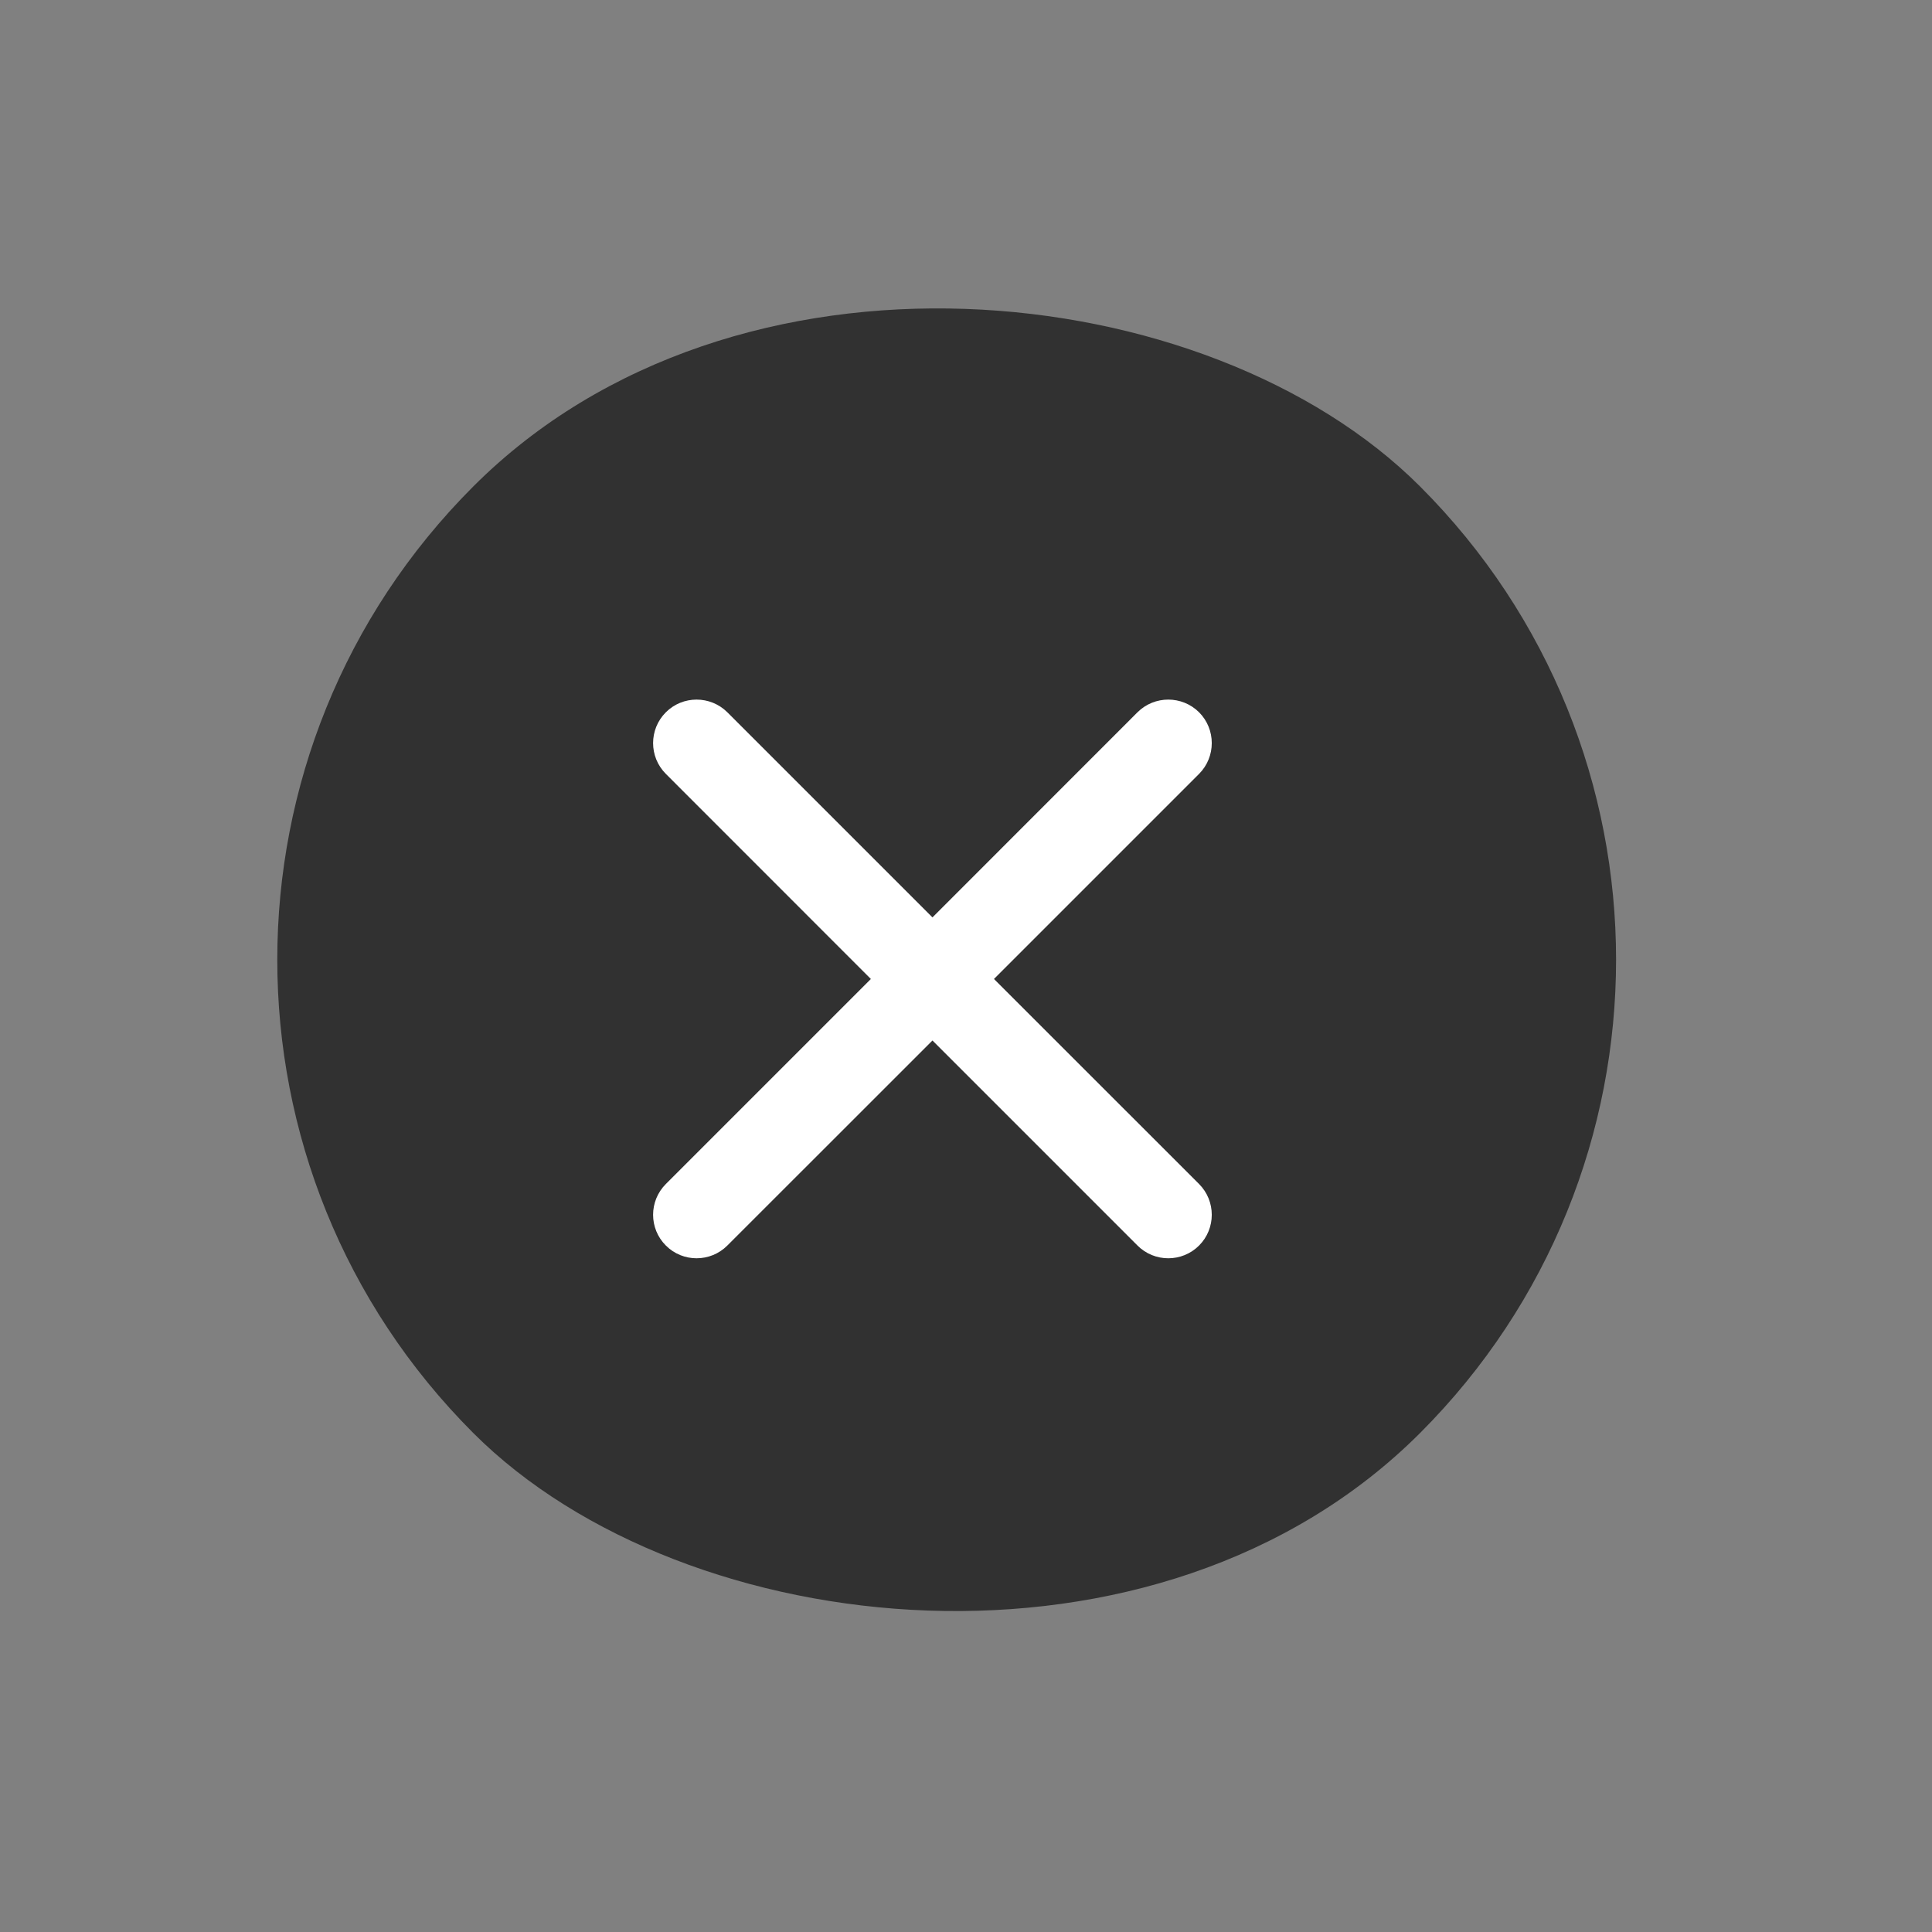
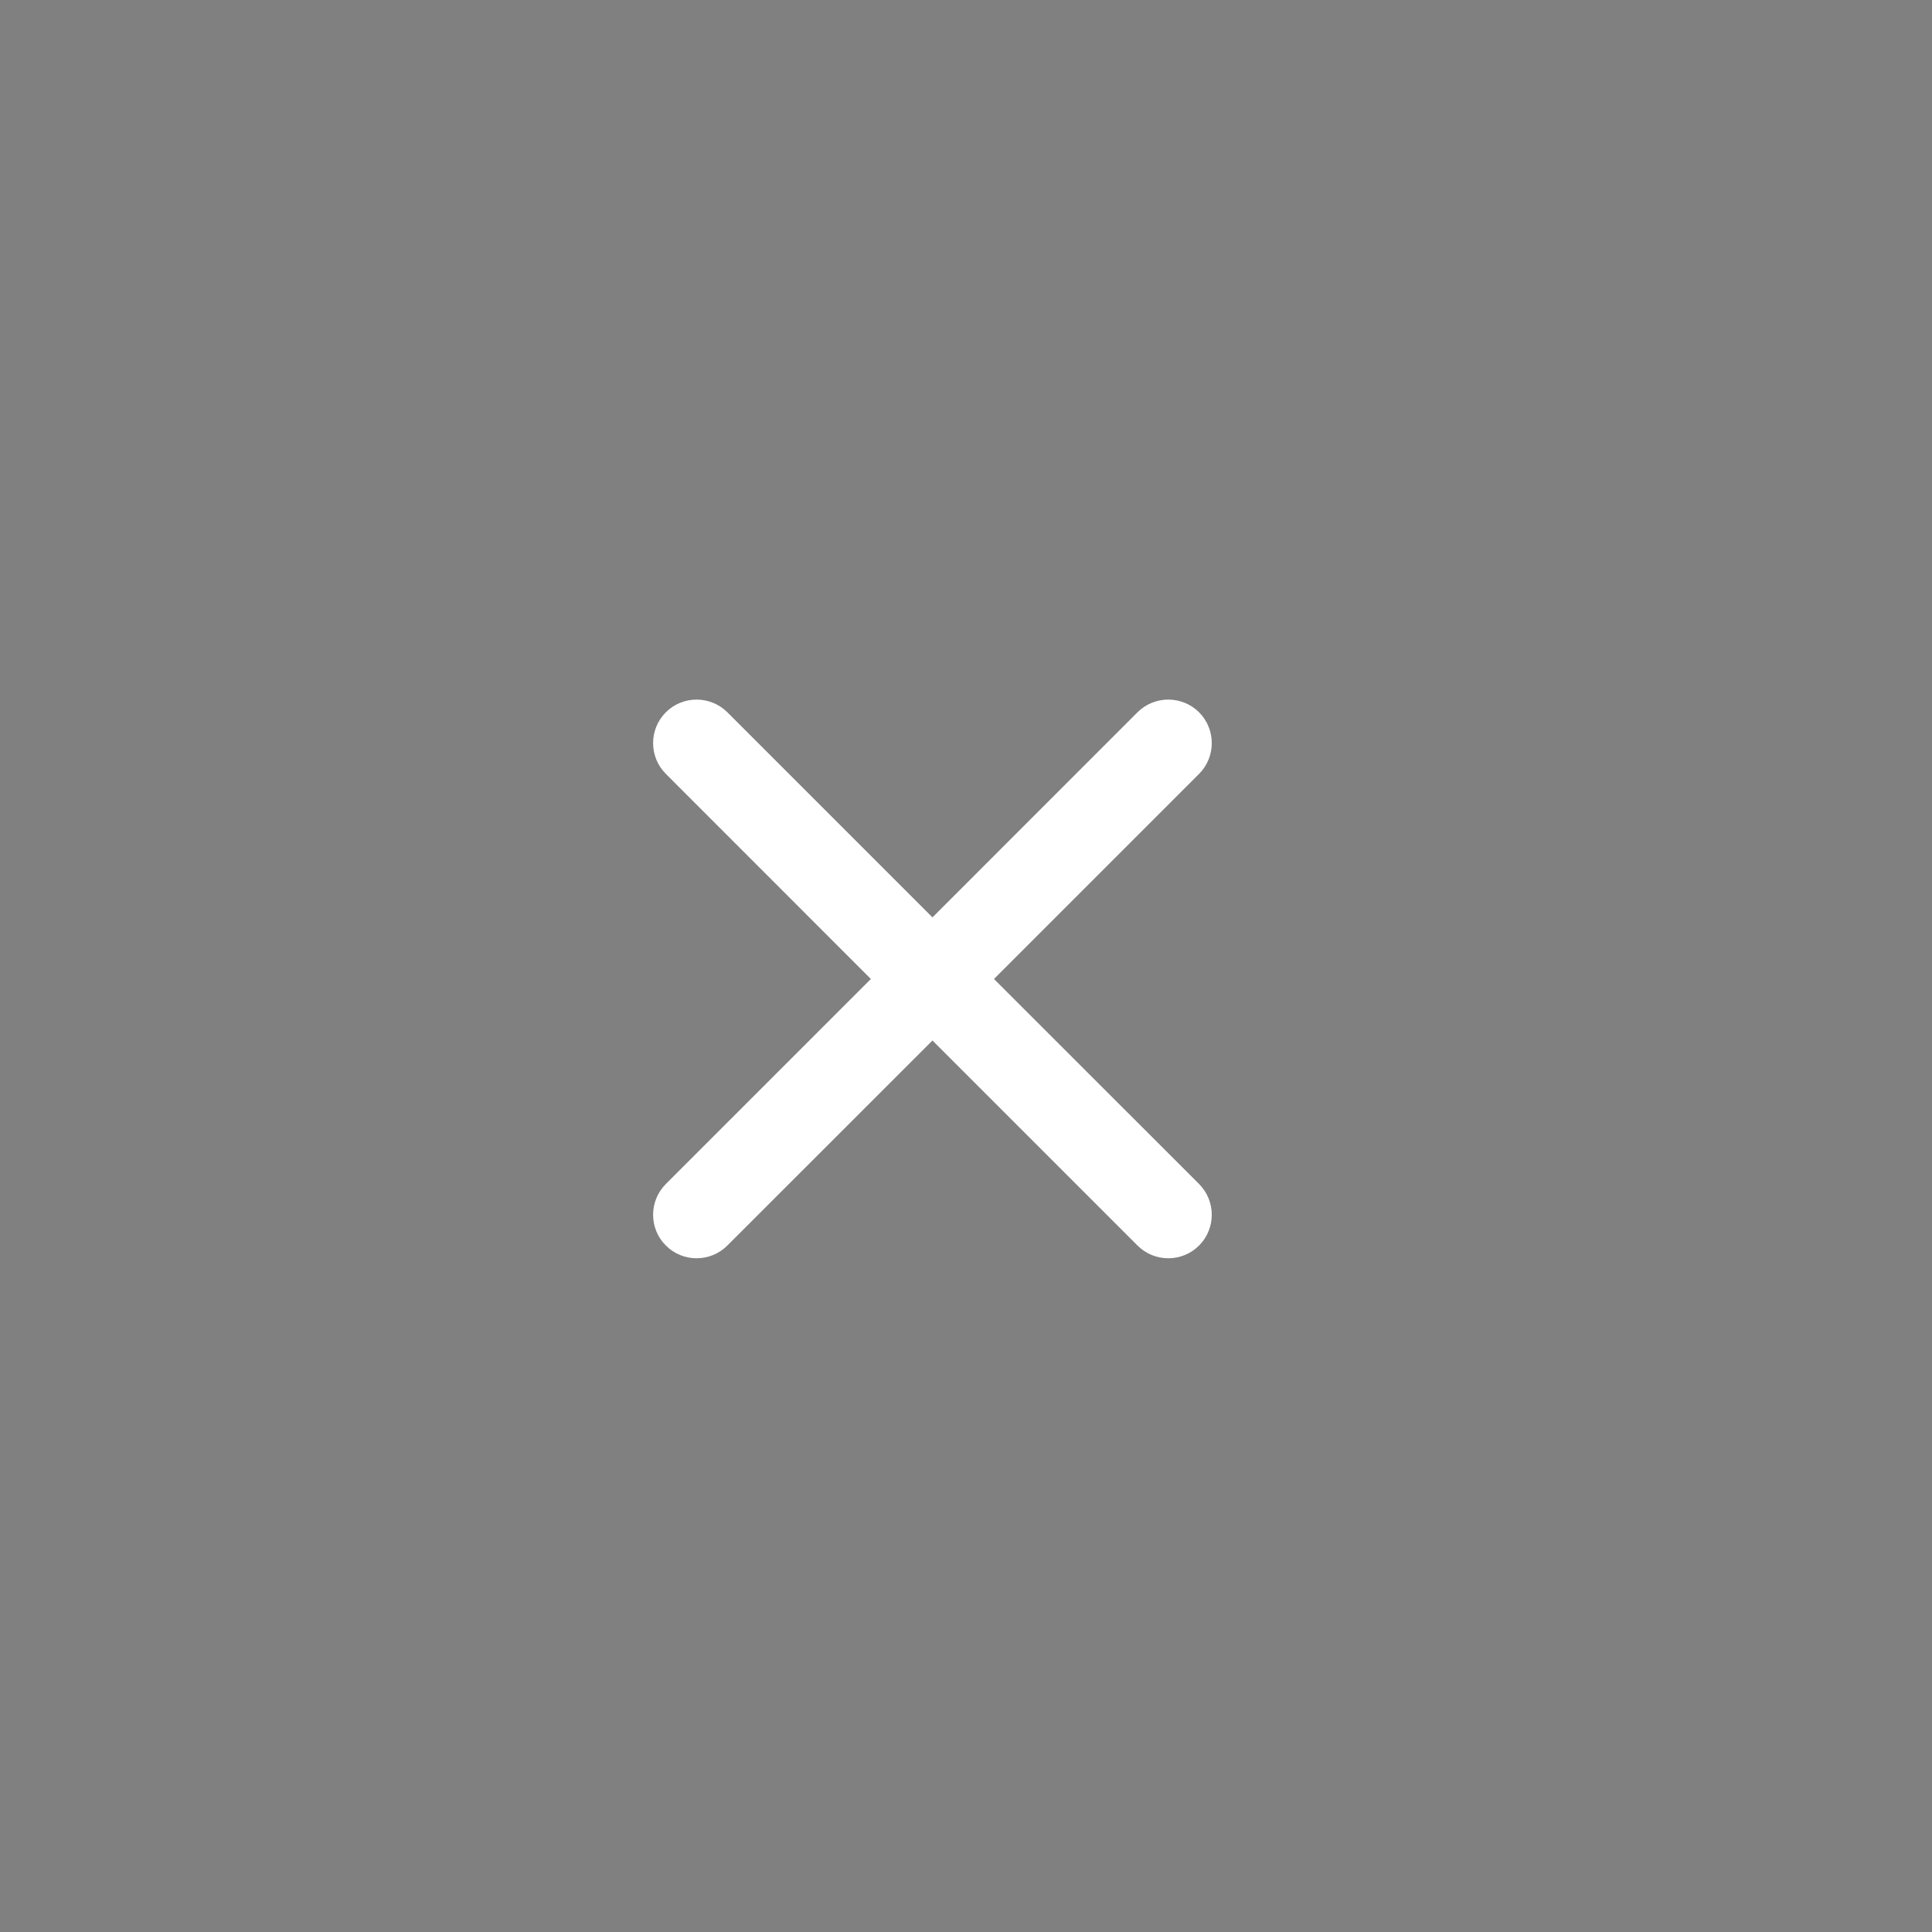
<svg xmlns="http://www.w3.org/2000/svg" width="25" height="25" viewBox="0 0 25 25" fill="none">
  <rect x="0" y="0" width="25" height="25" fill="#808080" stroke="none" />
-   <rect x="6.10352e-05" y="12.419" width="17.324" height="17.324" rx="8.662" transform="rotate(-45 6.10352e-05 12.419)" fill="#313131" />
  <path d="M8.616 9.217C8.835 8.998 9.192 8.998 9.412 9.217L12.066 11.871L14.719 9.217C14.939 8.998 15.296 8.998 15.516 9.217C15.735 9.437 15.735 9.794 15.516 10.014L12.862 12.668L15.516 15.321C15.735 15.541 15.735 15.898 15.516 16.117C15.296 16.337 14.939 16.337 14.719 16.117L12.066 13.464L9.412 16.117C9.192 16.337 8.835 16.337 8.616 16.117C8.396 15.898 8.396 15.541 8.616 15.321L11.269 12.668L8.616 10.014C8.396 9.794 8.396 9.437 8.616 9.217Z" fill="white" />
</svg>